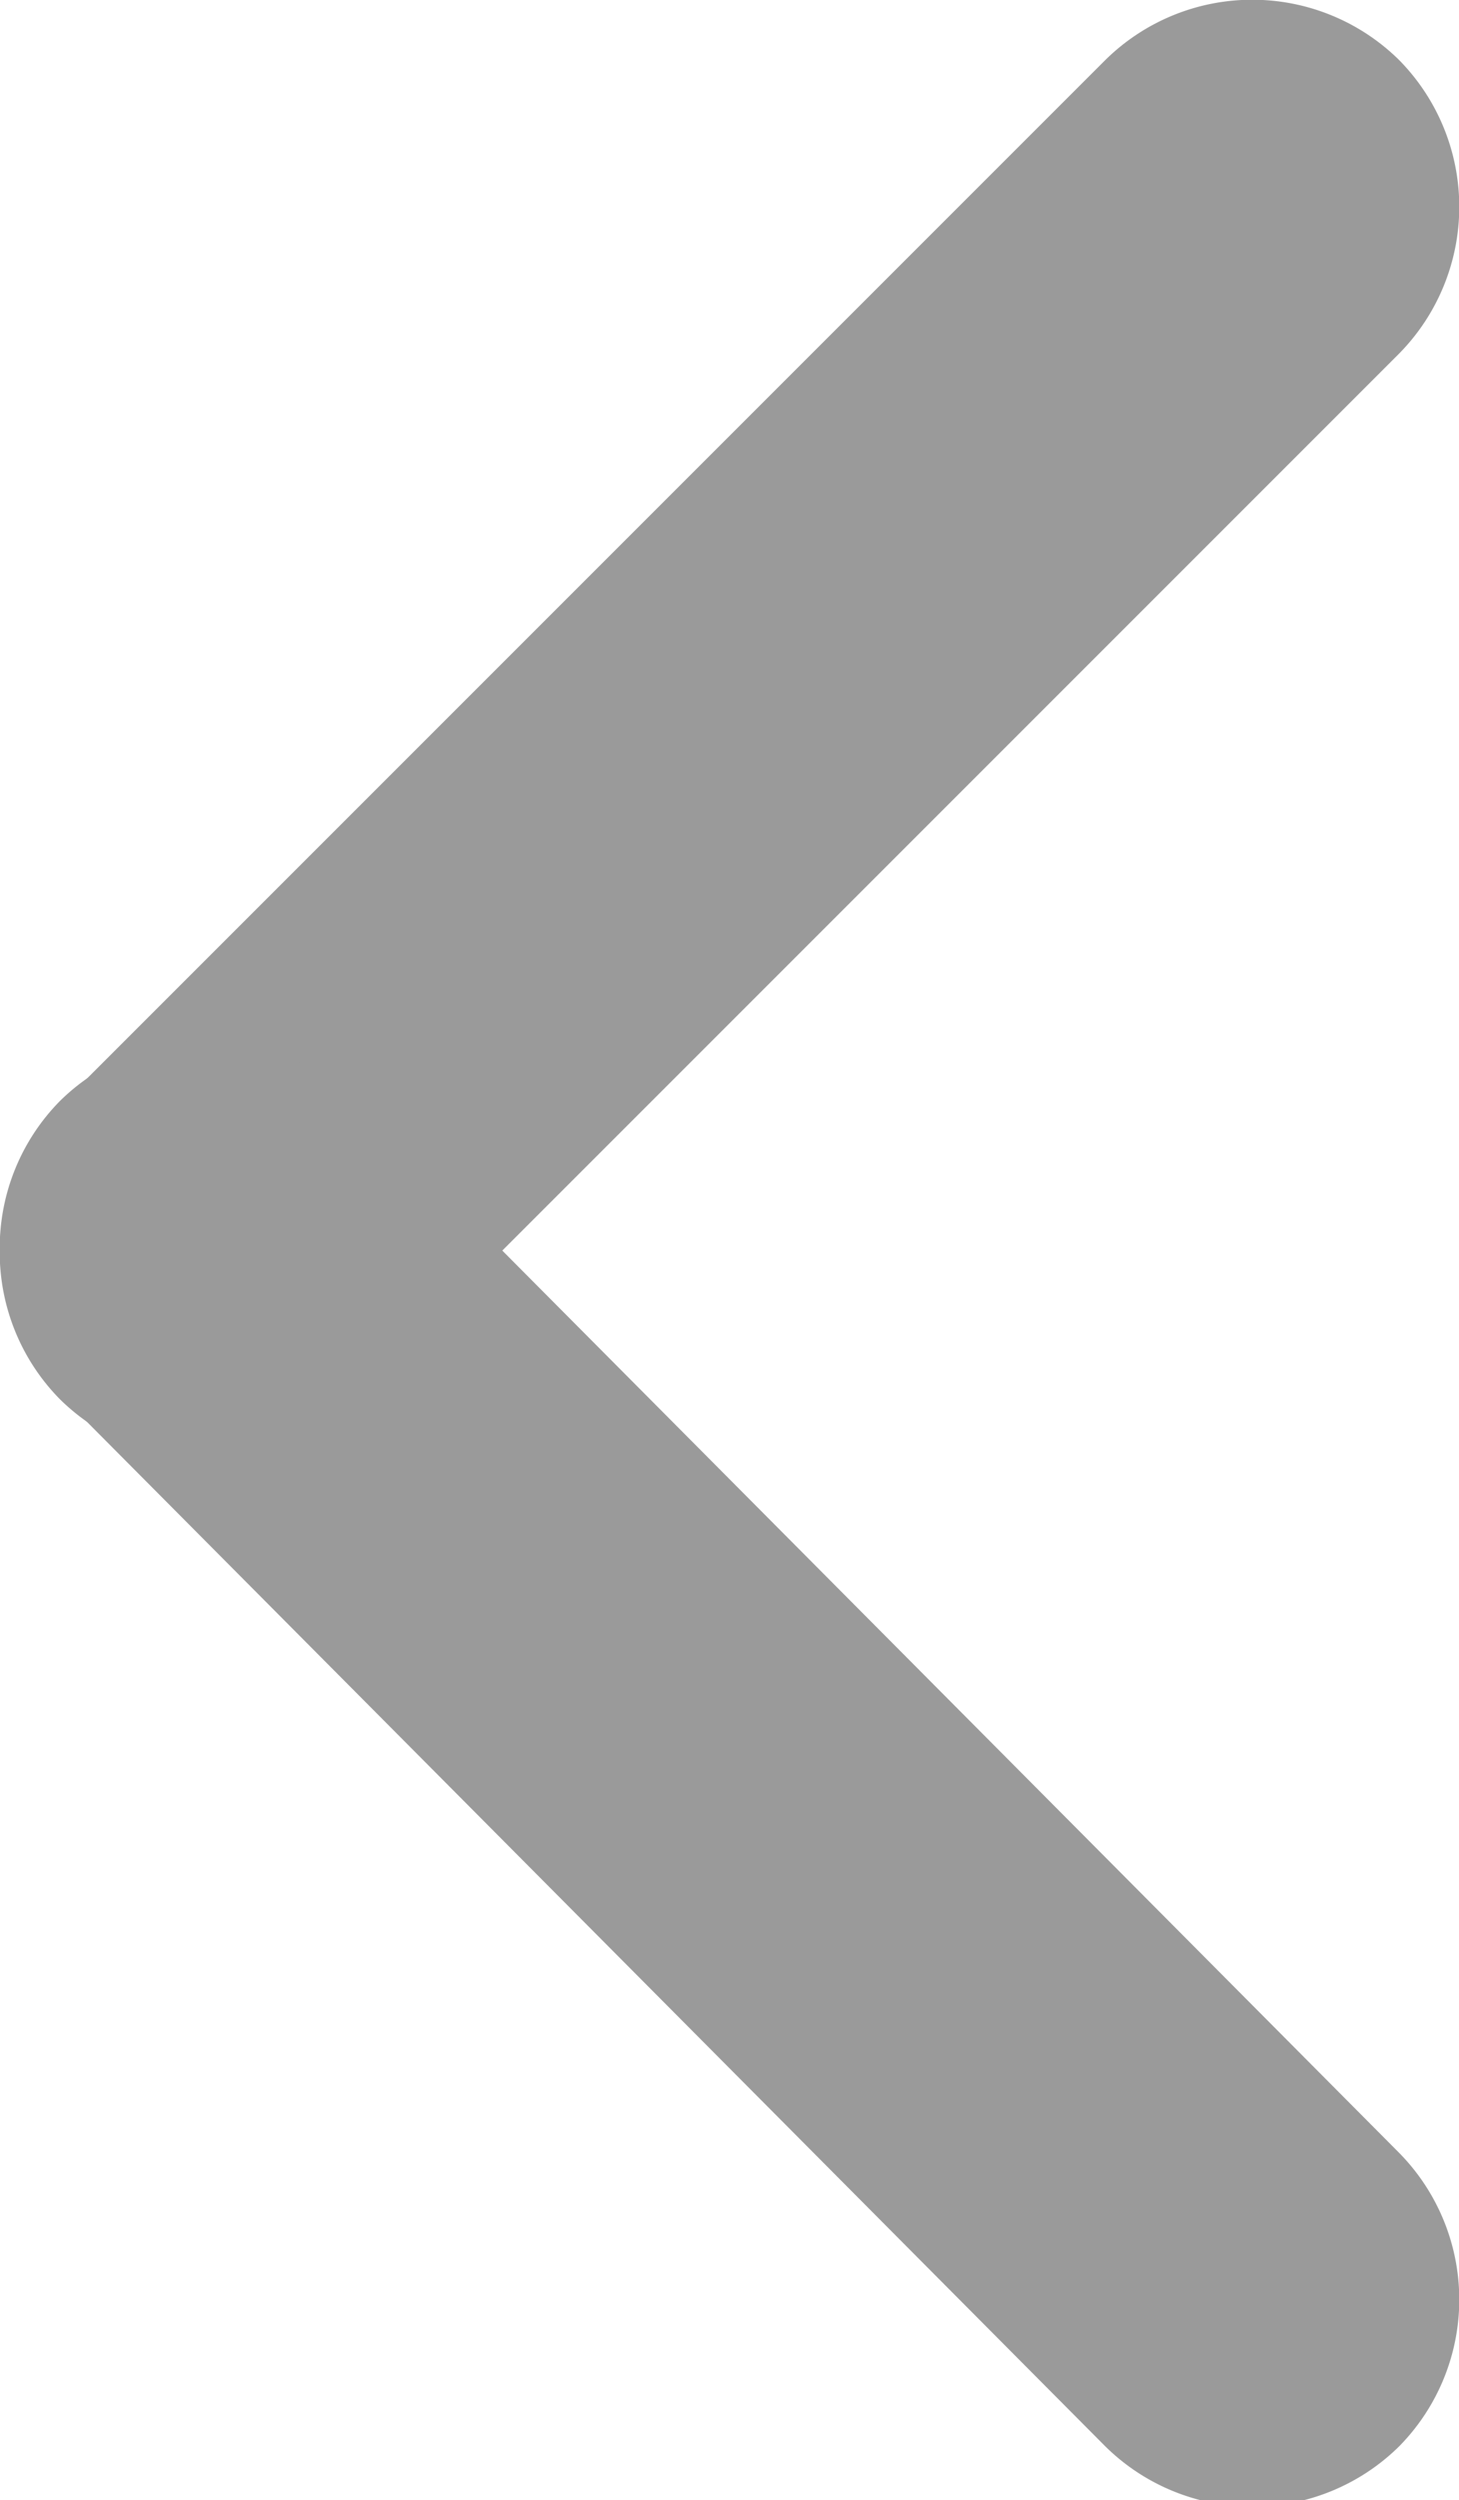
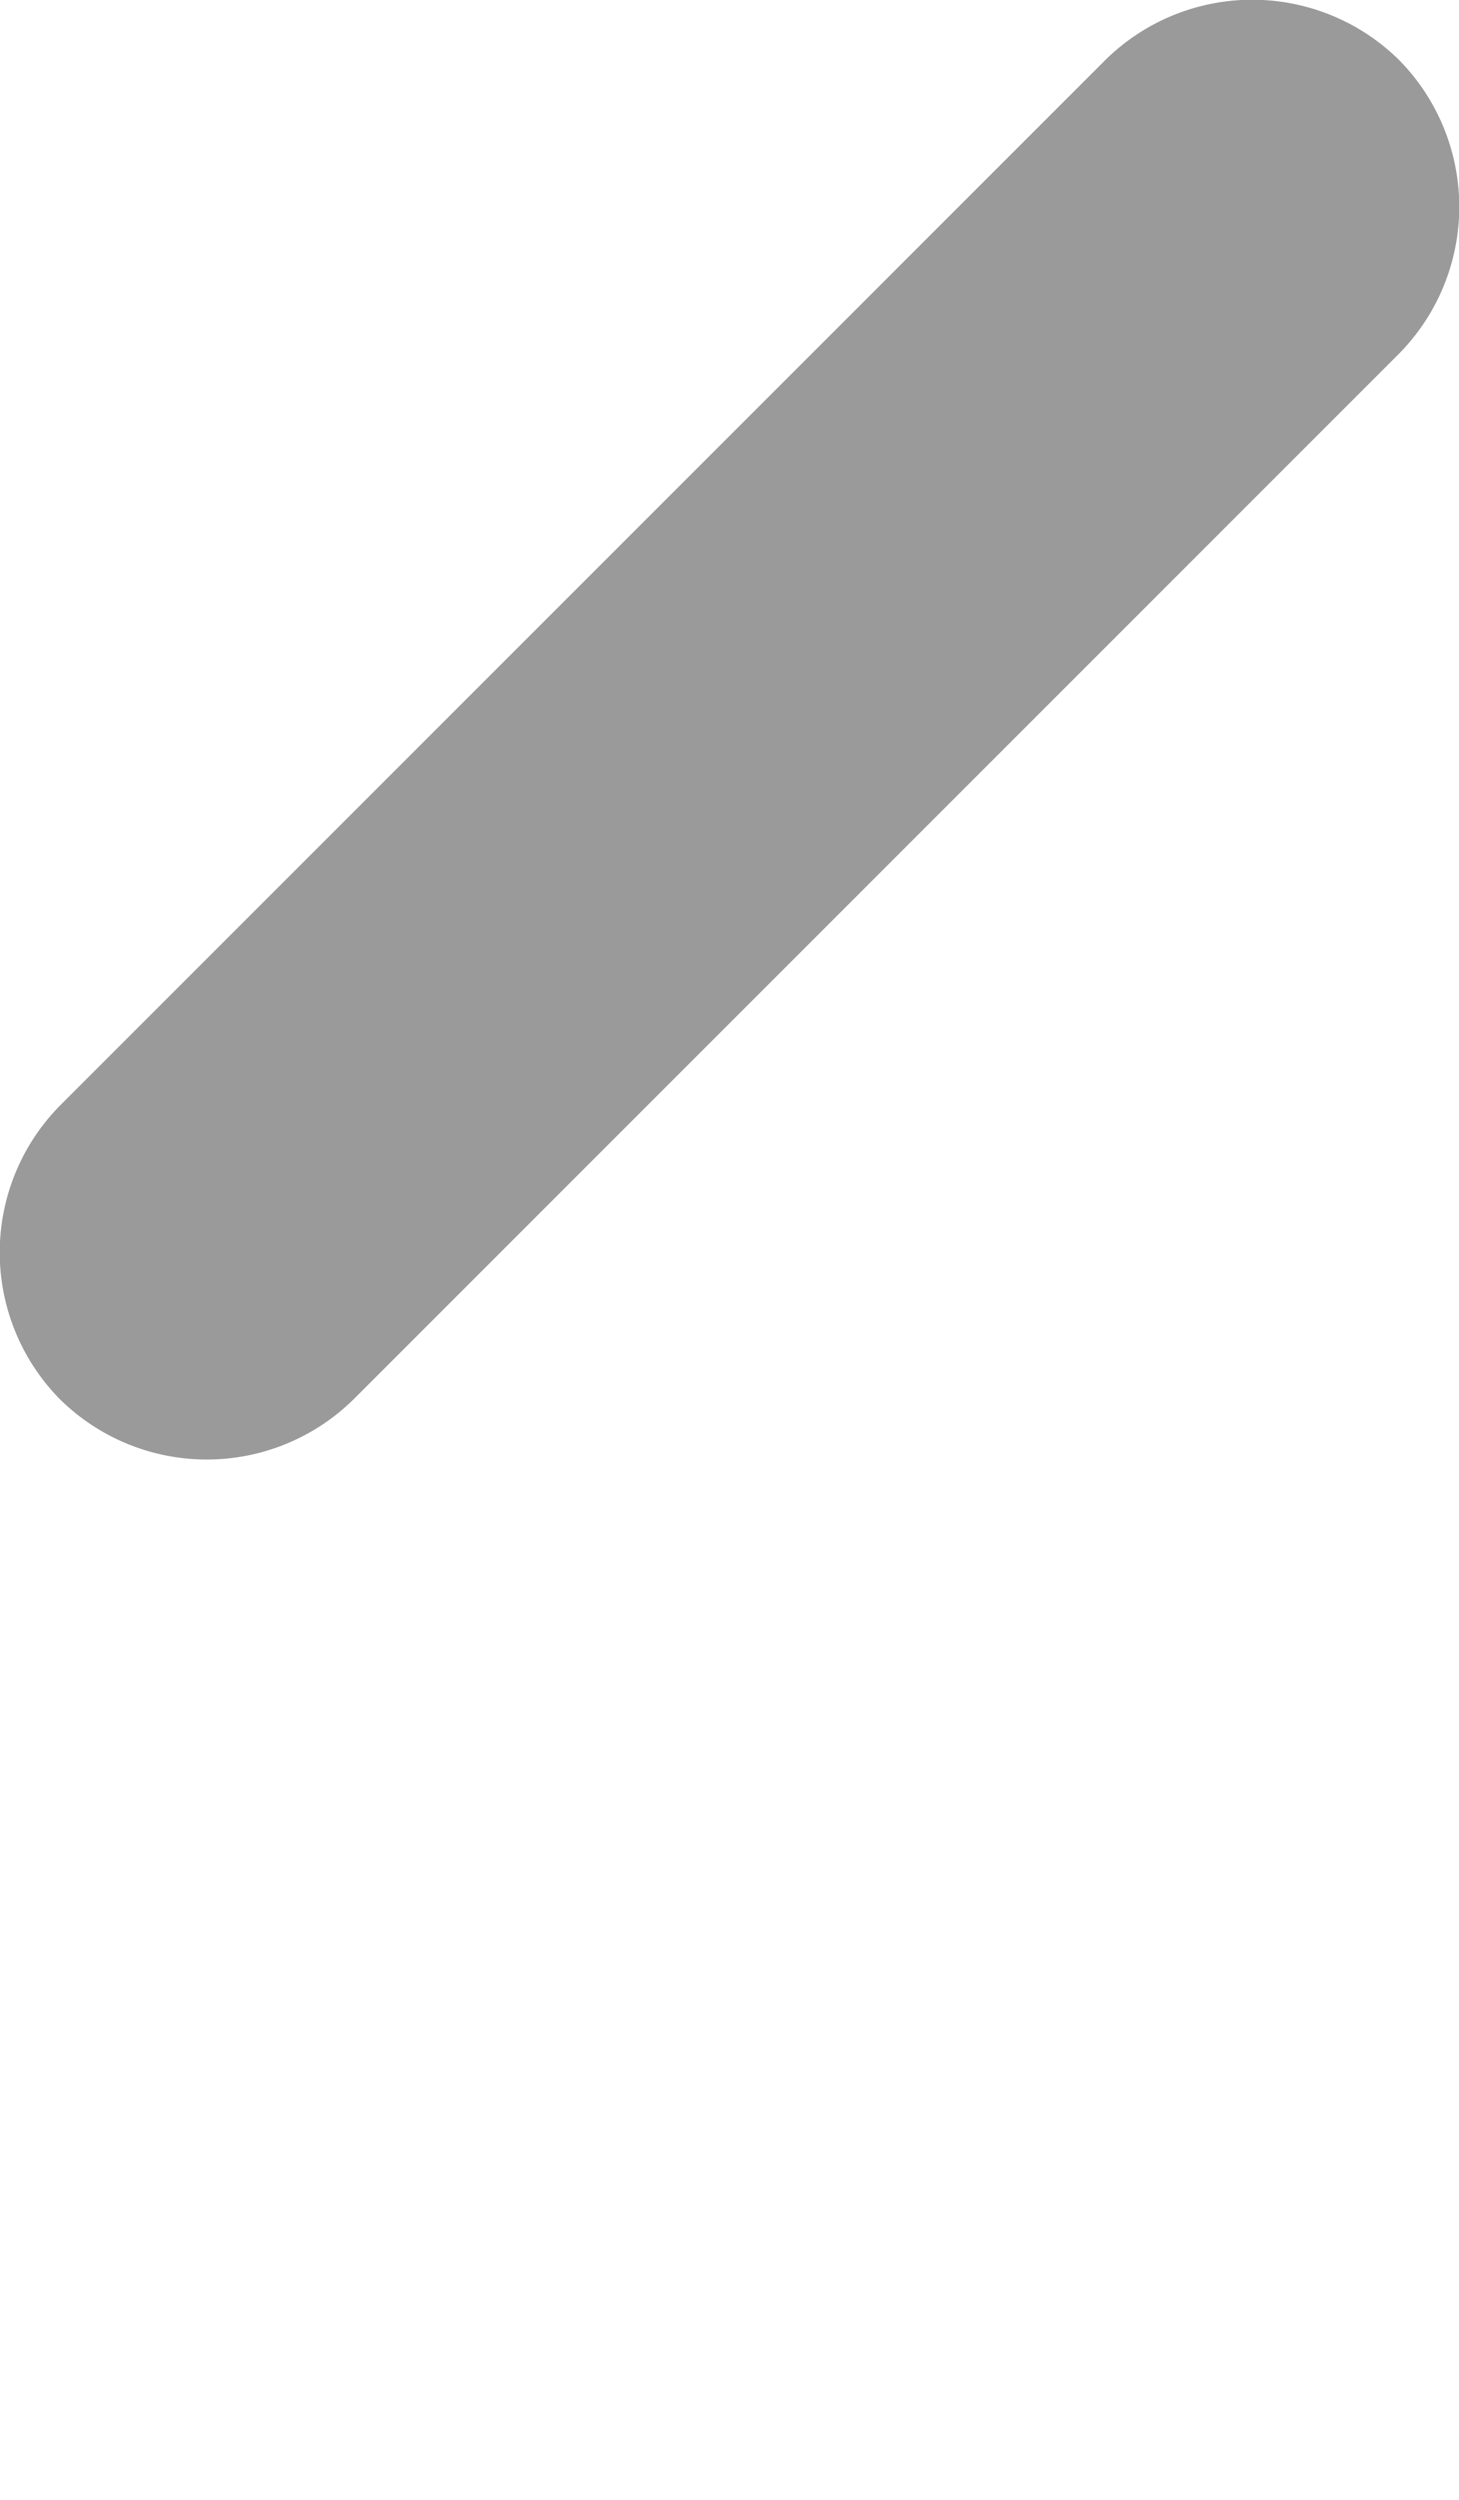
<svg xmlns="http://www.w3.org/2000/svg" viewBox="0 0 9.49 16.26">
  <defs>
    <style>.cls-1{fill:#9a9a9a;}</style>
  </defs>
  <g id="图层_2" data-name="图层 2">
    <g id="图层_1-2" data-name="图层 1">
      <path class="cls-1" d="M2.3,9.1,9.1,2.3A1.36,1.36,0,0,0,9.1.39h0a1.36,1.36,0,0,0-1.91,0L.39,7.19a1.36,1.36,0,0,0,0,1.91h0A1.36,1.36,0,0,0,2.3,9.1Z" />
-       <path class="cls-1" d="M2.3,7.16,9.1,14a1.36,1.36,0,0,1,0,1.91h0a1.36,1.36,0,0,1-1.91,0L.39,9.07a1.36,1.36,0,0,1,0-1.91h0A1.36,1.36,0,0,1,2.3,7.16Z" />
    </g>
  </g>
</svg>